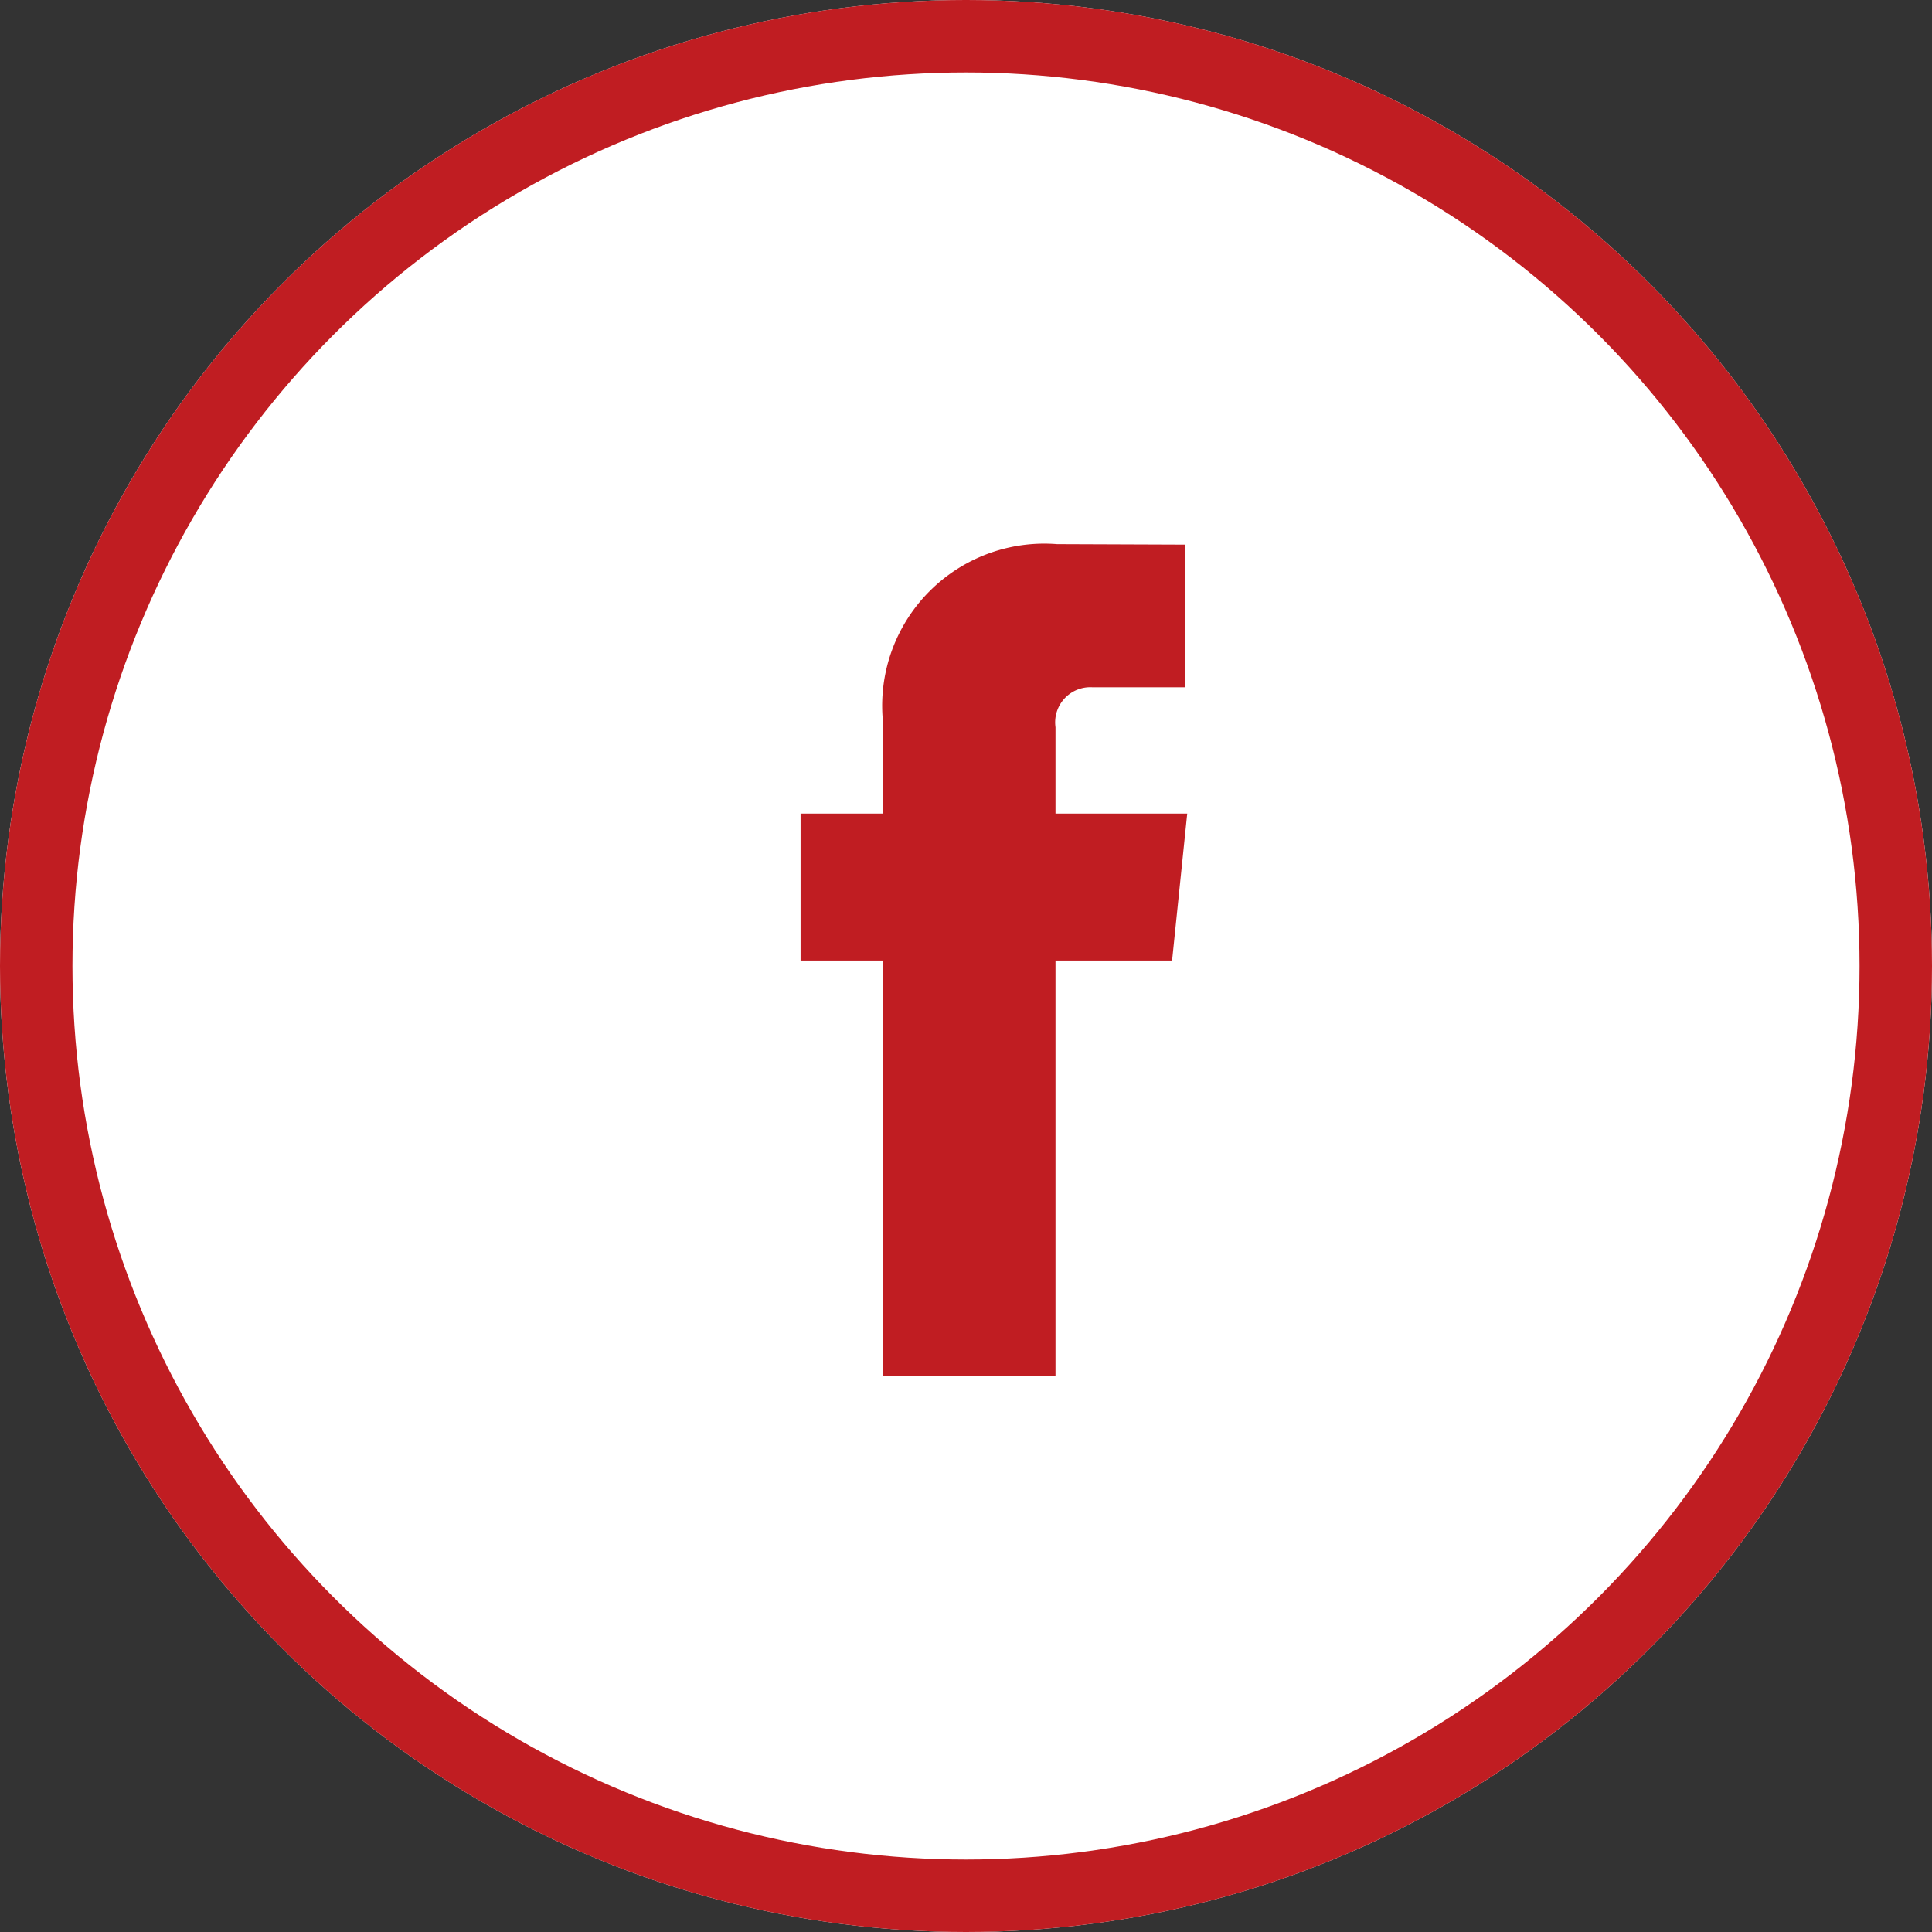
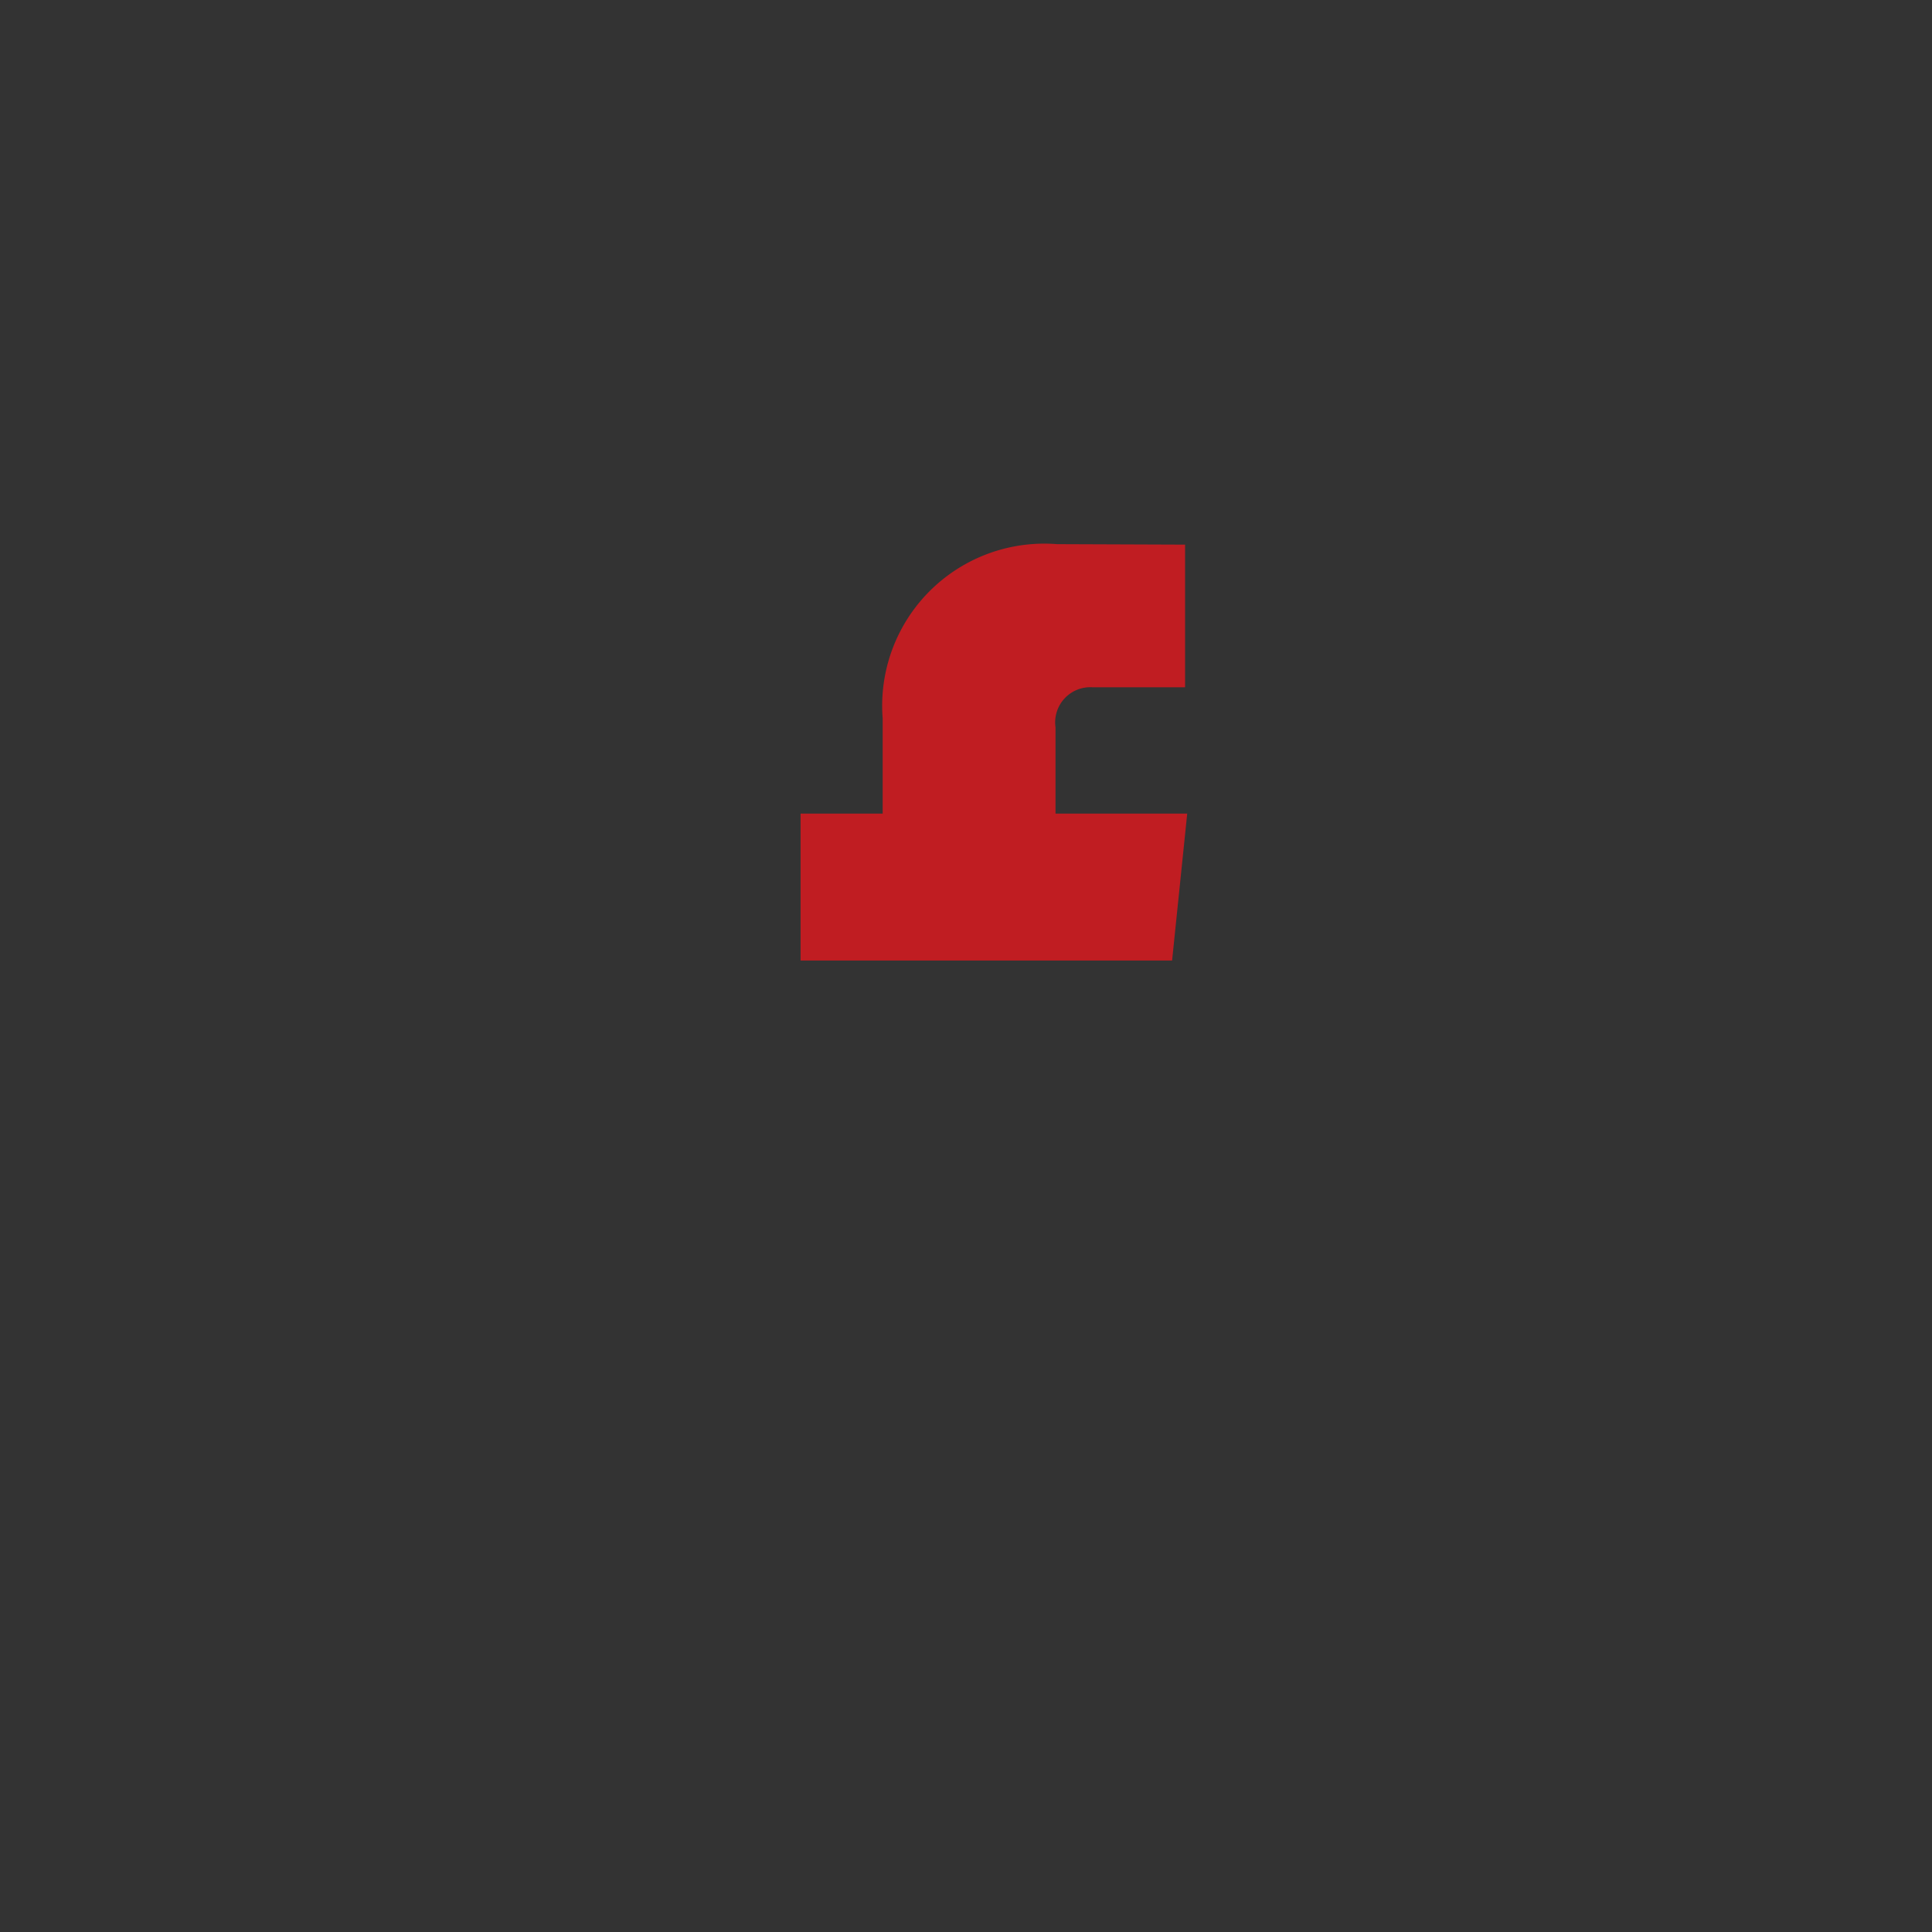
<svg xmlns="http://www.w3.org/2000/svg" width="40" height="40" viewBox="0 0 40 40">
  <rect x="0" y="0" width="40" height="40" fill="#333333" stroke="none" />
  <g id="Gruppe_499" data-name="Gruppe 499" transform="translate(-607 -8043)">
    <g id="Gruppe_49" data-name="Gruppe 49" transform="translate(607 8043)">
      <g id="Ellipse_30" data-name="Ellipse 30" fill="#fff" stroke="#c01d22" stroke-width="1.5">
-         <circle cx="20" cy="20" r="20" stroke="none" />
-         <circle cx="20" cy="20" r="19.25" fill="none" />
-       </g>
+         </g>
    </g>
-     <path id="_104498_facebook_icon" data-name="104498_facebook_icon" d="M25.988,11.675H23.261V9.887a.728.728,0,0,1,.759-.828h1.924V6.106l-2.65-.01a3.356,3.356,0,0,0-3.611,3.611v1.968h-1.7v3.042h1.7v8.608h3.578V14.717h2.414Z" transform="translate(605.592 8048.17)" fill="#c01d22" />
+     <path id="_104498_facebook_icon" data-name="104498_facebook_icon" d="M25.988,11.675H23.261V9.887a.728.728,0,0,1,.759-.828h1.924V6.106l-2.65-.01a3.356,3.356,0,0,0-3.611,3.611v1.968h-1.7v3.042h1.7h3.578V14.717h2.414Z" transform="translate(605.592 8048.17)" fill="#c01d22" />
  </g>
</svg>